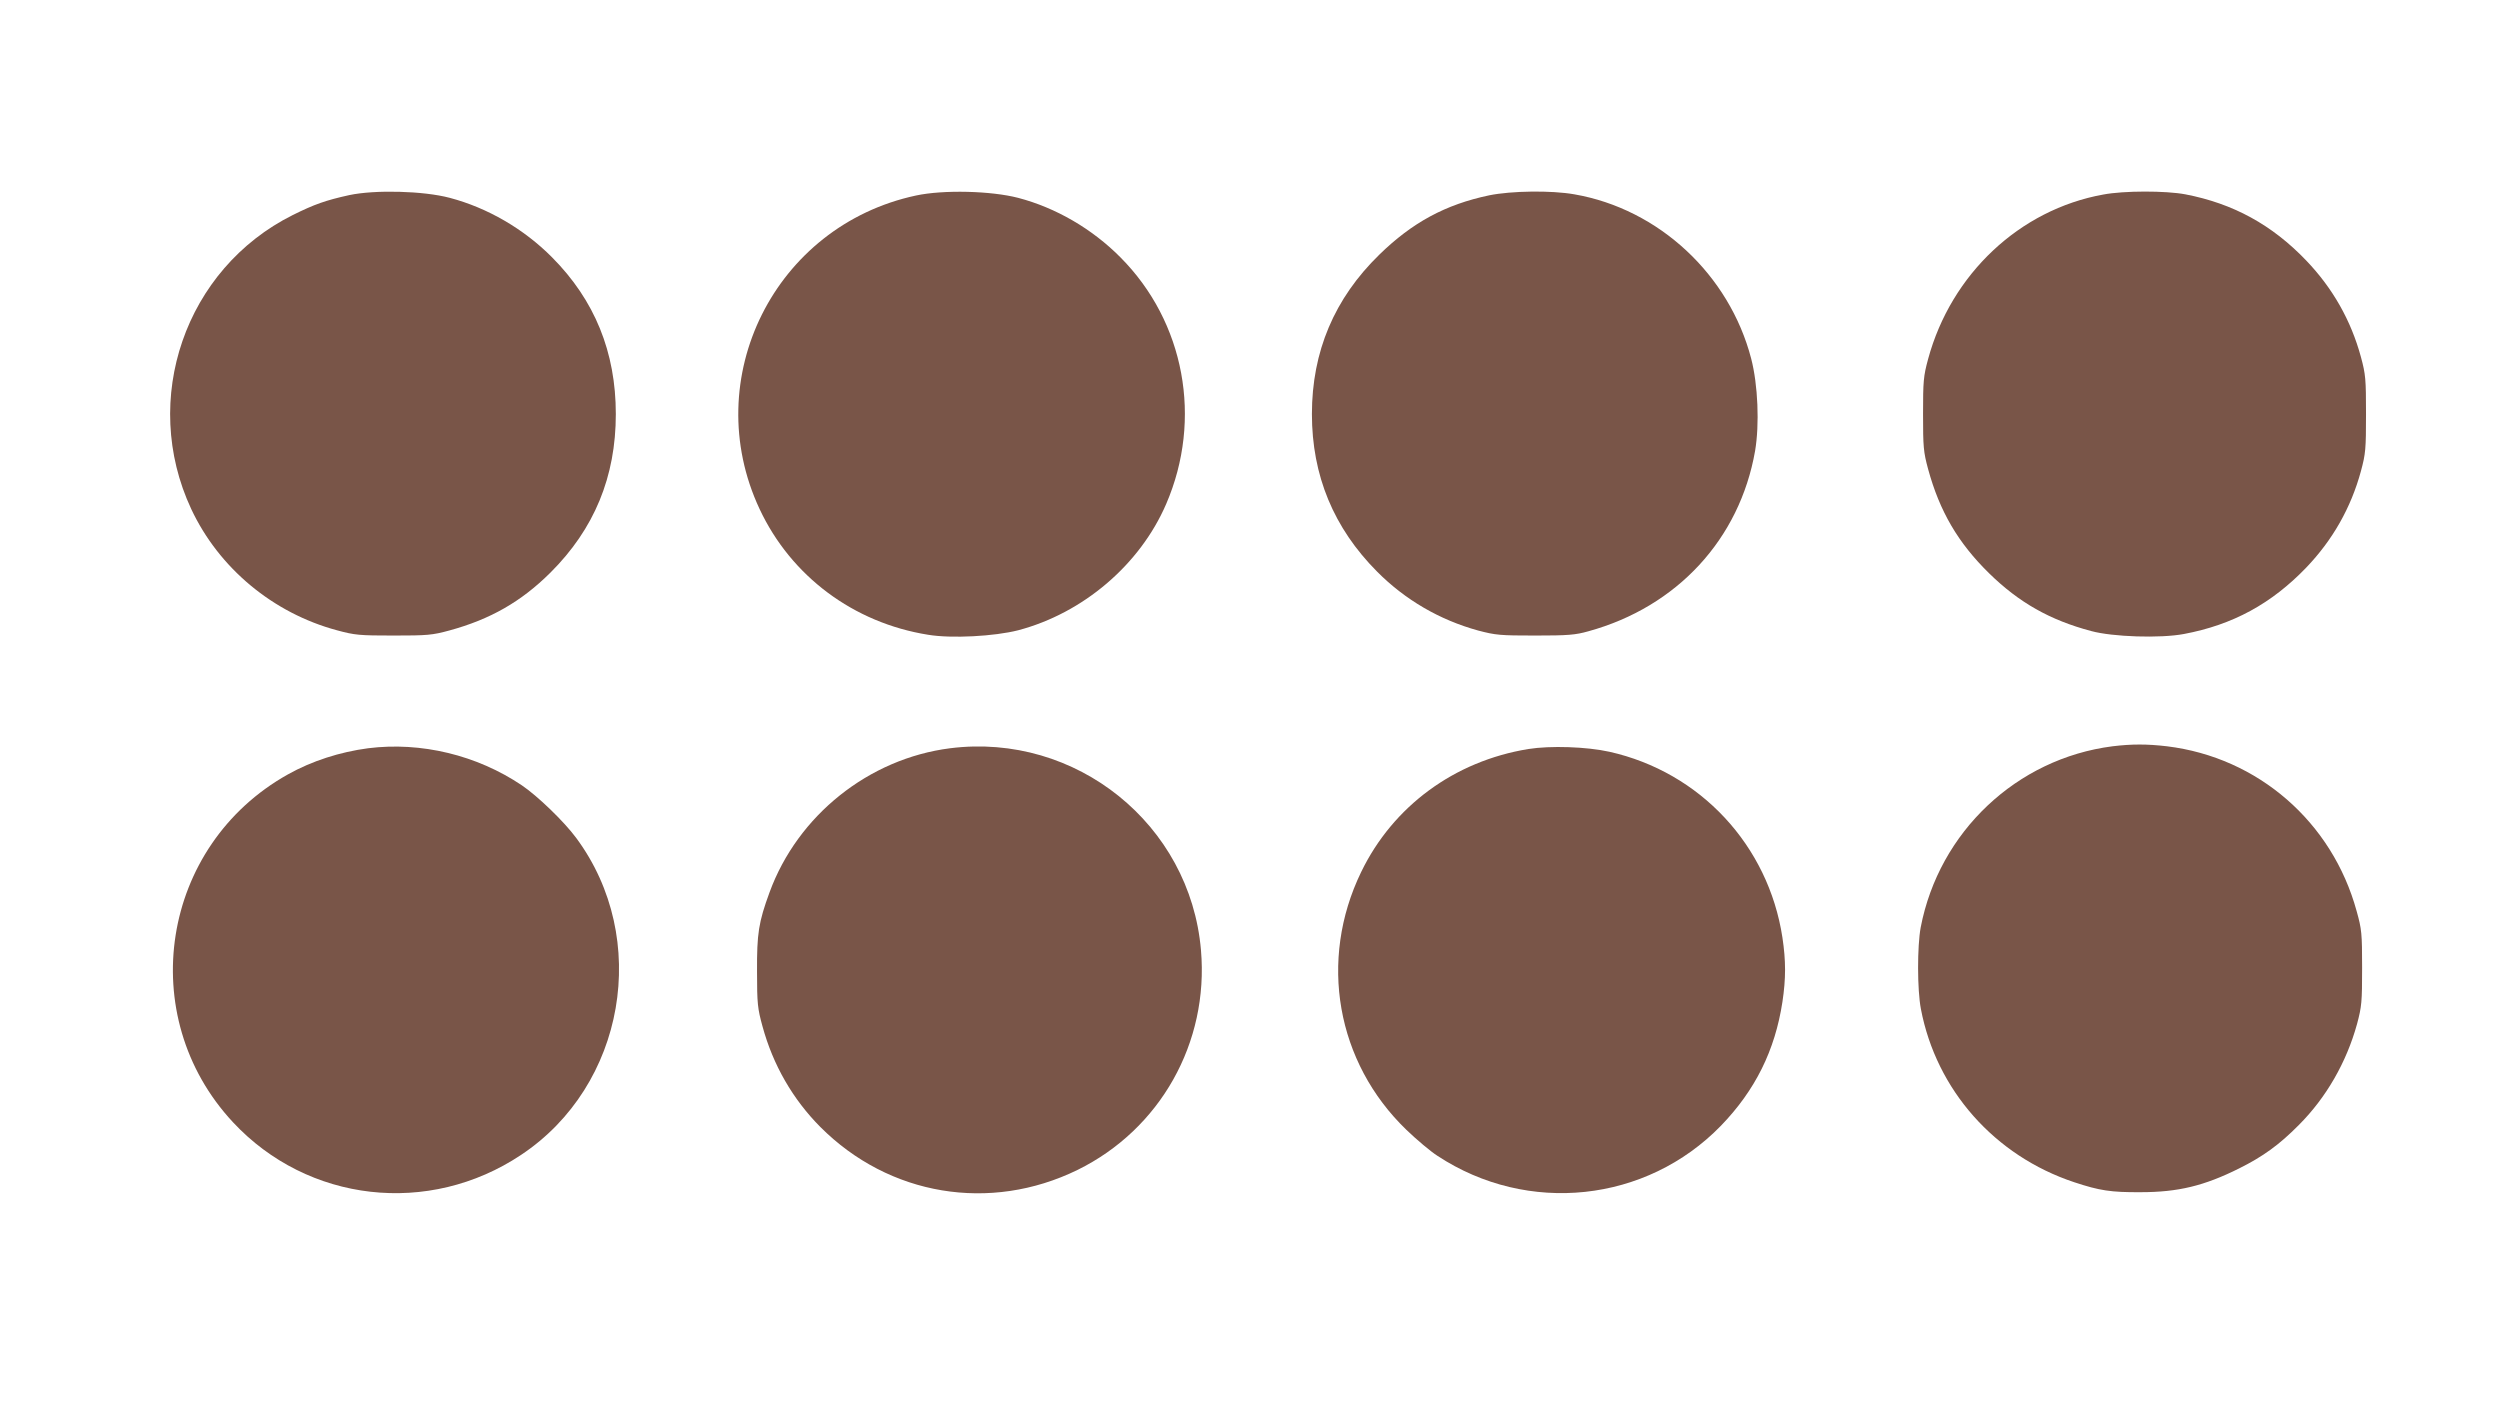
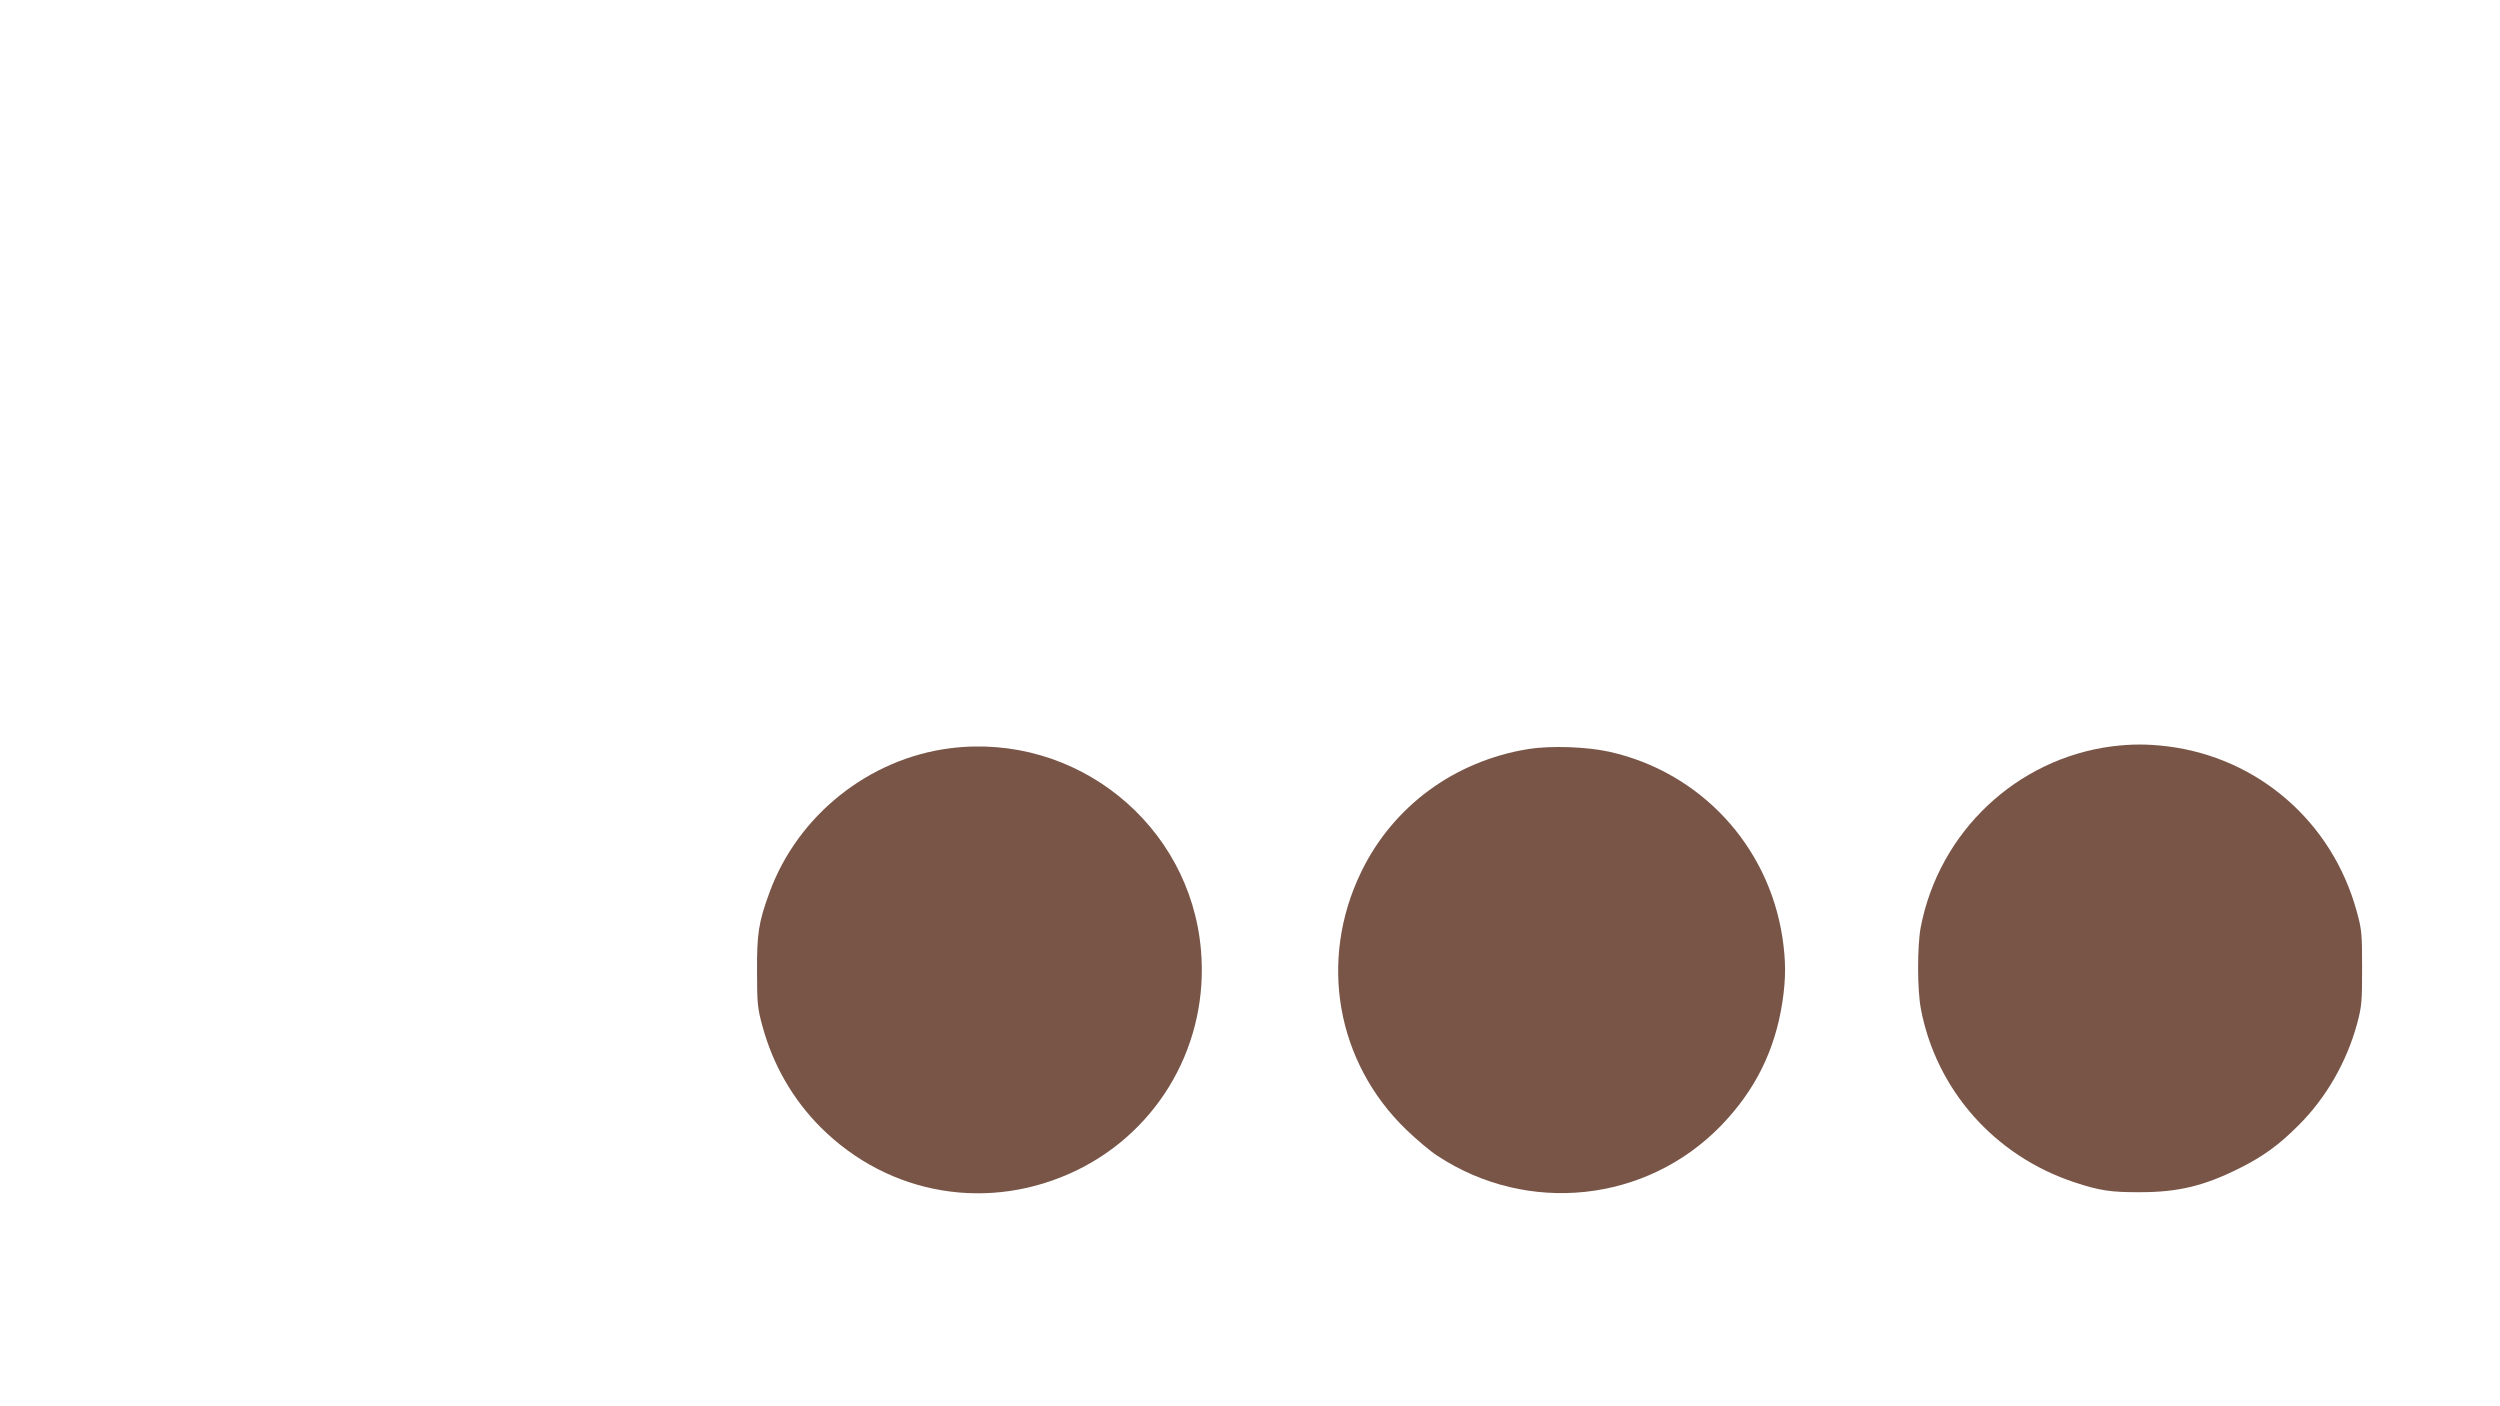
<svg xmlns="http://www.w3.org/2000/svg" version="1.0" width="1280pt" height="720pt" viewBox="0 0 1280 720" preserveAspectRatio="xMidYMid meet">
  <g transform="translate(0,720) scale(0.1,-0.1)" fill="#795548" stroke="none">
-     <path d="M1788 6201 c-122 -27 -178 -47 -289 -102 -551 -275 -782 -944 -520 -1505 142 -303 419 -533 746 -621 92 -25 115 -27 290 -27 173 0 198 2 286 26 209 57 367 147 517 296 225 224 335 491 335 812 0 317 -108 583 -327 803 -144 145 -330 253 -523 304 -135 36 -384 42 -515 14z" />
-     <path d="M4690 6199 c-724 -155 -1114 -937 -801 -1605 161 -344 481 -583 863 -644 120 -20 340 -8 461 23 333 88 624 336 758 647 187 434 95 932 -235 1263 -144 145 -329 253 -523 304 -139 36 -383 42 -523 12z" />
-     <path d="M7625 6200 c-224 -47 -394 -139 -563 -304 -230 -224 -345 -496 -345 -816 0 -314 111 -583 334 -807 143 -144 320 -247 516 -301 91 -24 113 -26 293 -26 168 0 206 3 273 22 454 125 774 472 853 923 23 135 15 339 -20 473 -112 430 -473 766 -905 841 -118 21 -323 18 -436 -5z" />
-     <path d="M10769 6204 c-428 -77 -779 -407 -897 -842 -24 -88 -26 -114 -26 -282 0 -168 2 -194 26 -282 59 -216 153 -377 312 -533 153 -150 312 -240 523 -296 110 -30 354 -38 475 -15 250 47 448 155 626 340 135 141 229 306 280 494 24 89 26 113 26 292 0 179 -2 203 -26 292 -51 188 -145 353 -280 494 -176 184 -375 292 -619 339 -100 19 -315 19 -420 -1z" />
    <path d="M10816 3379 c-491 -63 -888 -438 -982 -927 -18 -97 -18 -319 1 -418 79 -415 378 -752 785 -887 130 -43 188 -52 340 -51 191 0 325 32 505 122 122 61 204 120 305 222 140 140 244 321 298 517 24 90 26 113 26 288 0 176 -2 197 -28 290 -125 457 -505 787 -971 844 -102 12 -180 12 -279 0z" />
-     <path d="M1885 3369 c-144 -19 -288 -65 -411 -134 -651 -364 -788 -1237 -281 -1781 383 -411 1003 -482 1475 -167 533 354 664 1108 282 1623 -62 84 -198 215 -278 269 -230 155 -516 224 -787 190z" />
    <path d="M4865 3369 c-417 -53 -781 -344 -925 -738 -56 -153 -65 -210 -64 -406 0 -164 3 -189 28 -280 54 -198 155 -373 296 -515 352 -353 869 -439 1317 -220 423 208 673 651 632 1125 -55 645 -640 1115 -1284 1034z" />
    <path d="M7825 3365 c-379 -62 -693 -293 -856 -630 -219 -452 -127 -974 232 -1320 52 -50 123 -110 159 -133 462 -304 1069 -239 1451 154 176 182 277 386 315 634 18 120 18 210 0 330 -72 472 -421 847 -886 951 -117 26 -302 32 -415 14z" />
  </g>
</svg>